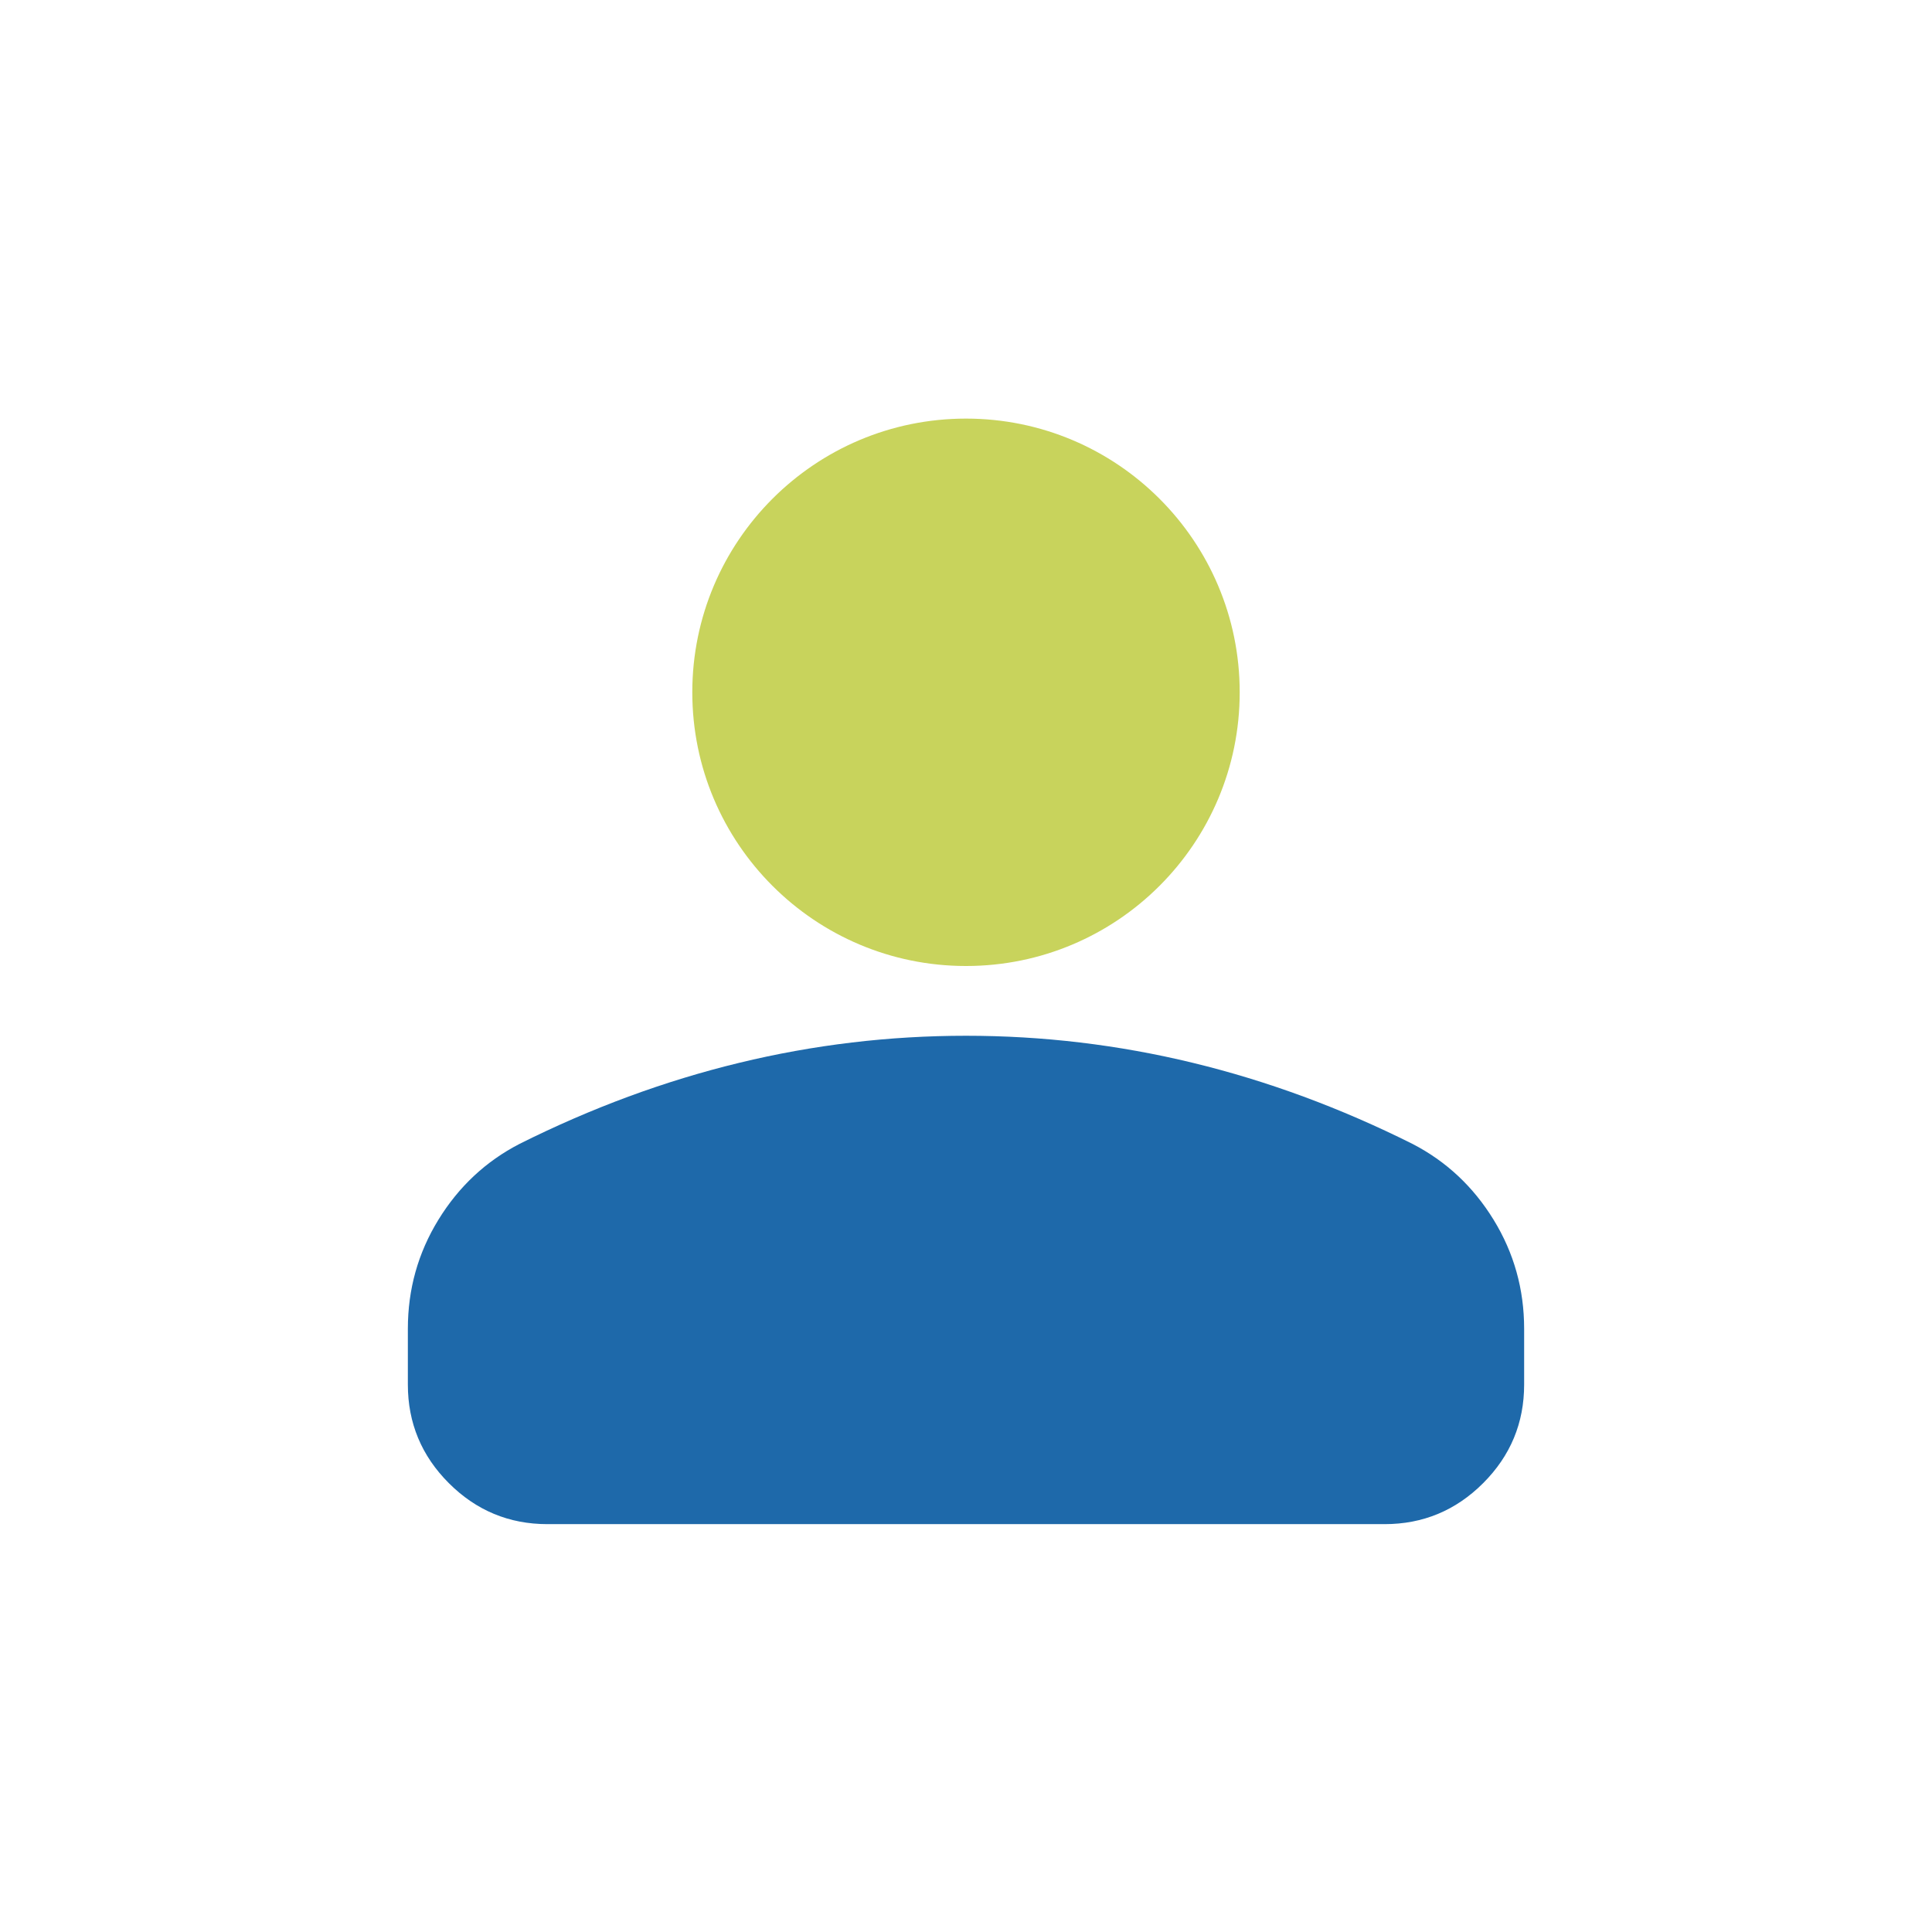
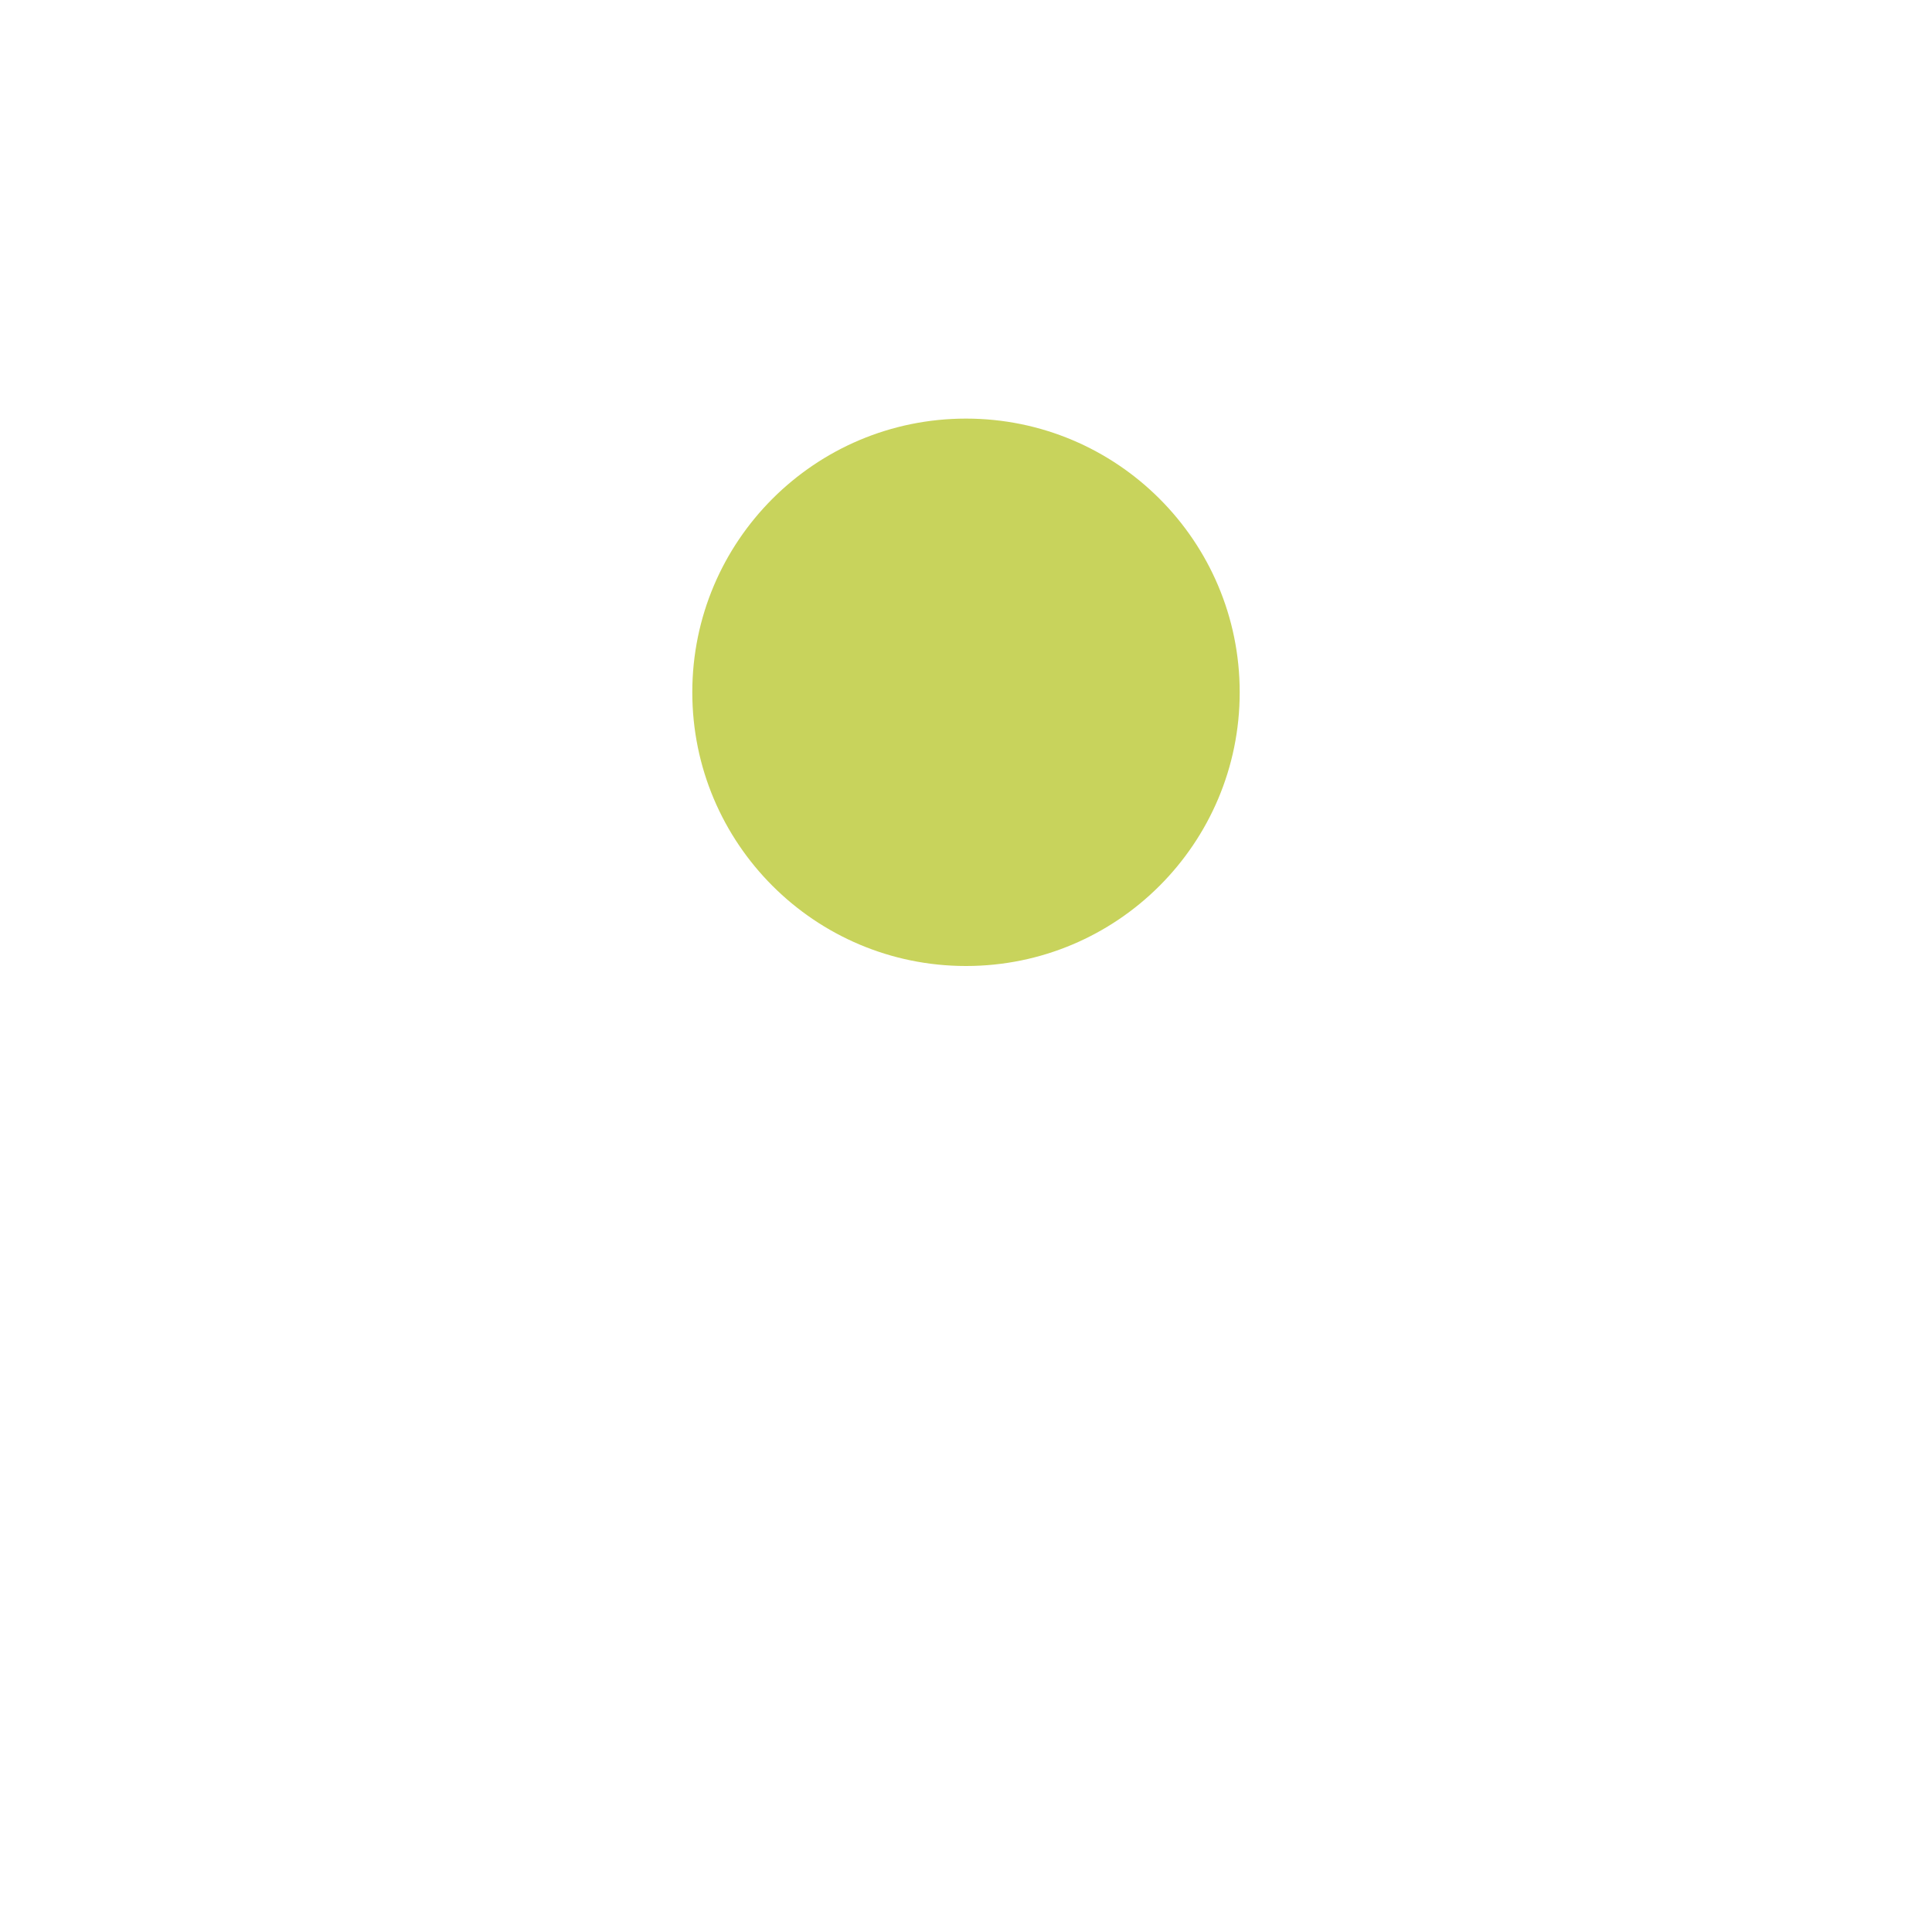
<svg xmlns="http://www.w3.org/2000/svg" width="120" height="120" viewBox="0 0 120 120" fill="none">
-   <path d="M25.333 86V82.533C25.333 80.078 25.965 77.821 27.229 75.763C28.493 73.704 30.172 72.133 32.267 71.05C36.745 68.811 41.294 67.132 45.917 66.013C50.539 64.893 55.233 64.333 60 64.333C64.767 64.333 69.461 64.893 74.083 66.013C78.706 67.132 83.256 68.811 87.733 71.05C89.828 72.133 91.507 73.704 92.771 75.763C94.035 77.821 94.667 80.078 94.667 82.533V86C94.667 88.383 93.818 90.424 92.121 92.121C90.424 93.818 88.383 94.667 86 94.667H34C31.617 94.667 29.576 93.818 27.879 92.121C26.182 90.424 25.333 88.383 25.333 86Z" fill="#1E69AA" />
  <circle cx="60" cy="43" r="17" fill="#C8D35C" />
</svg>